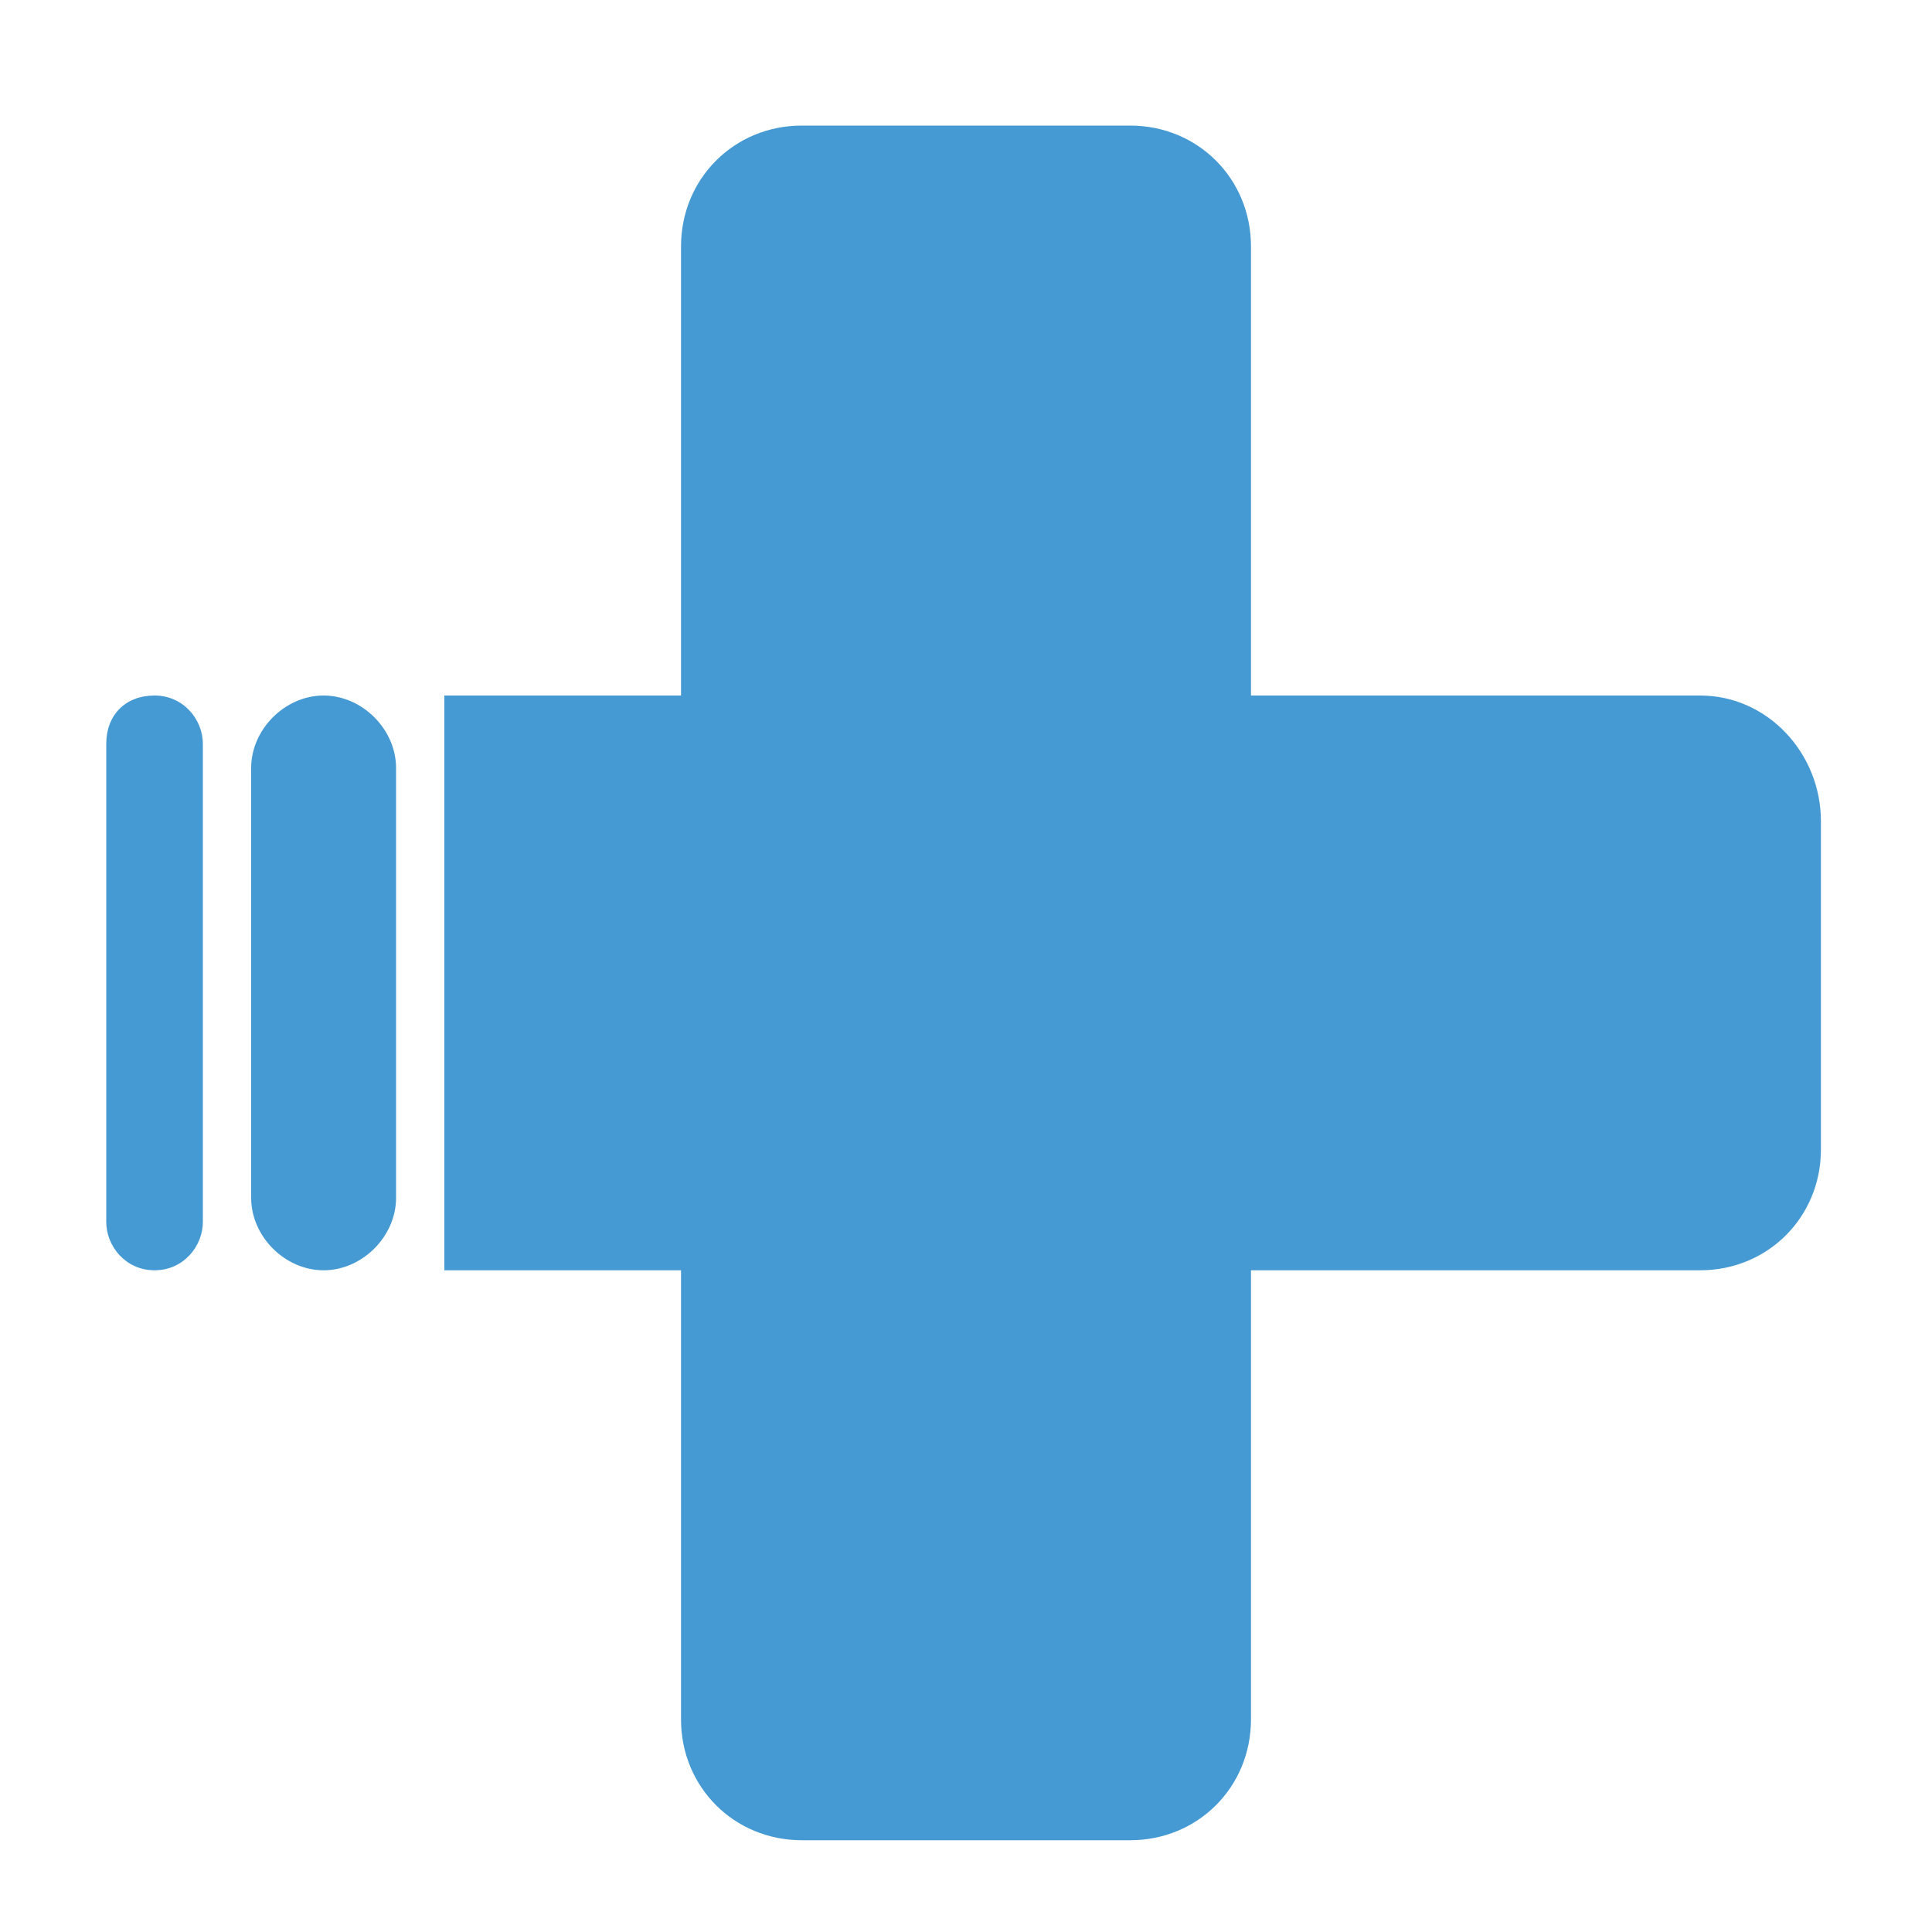
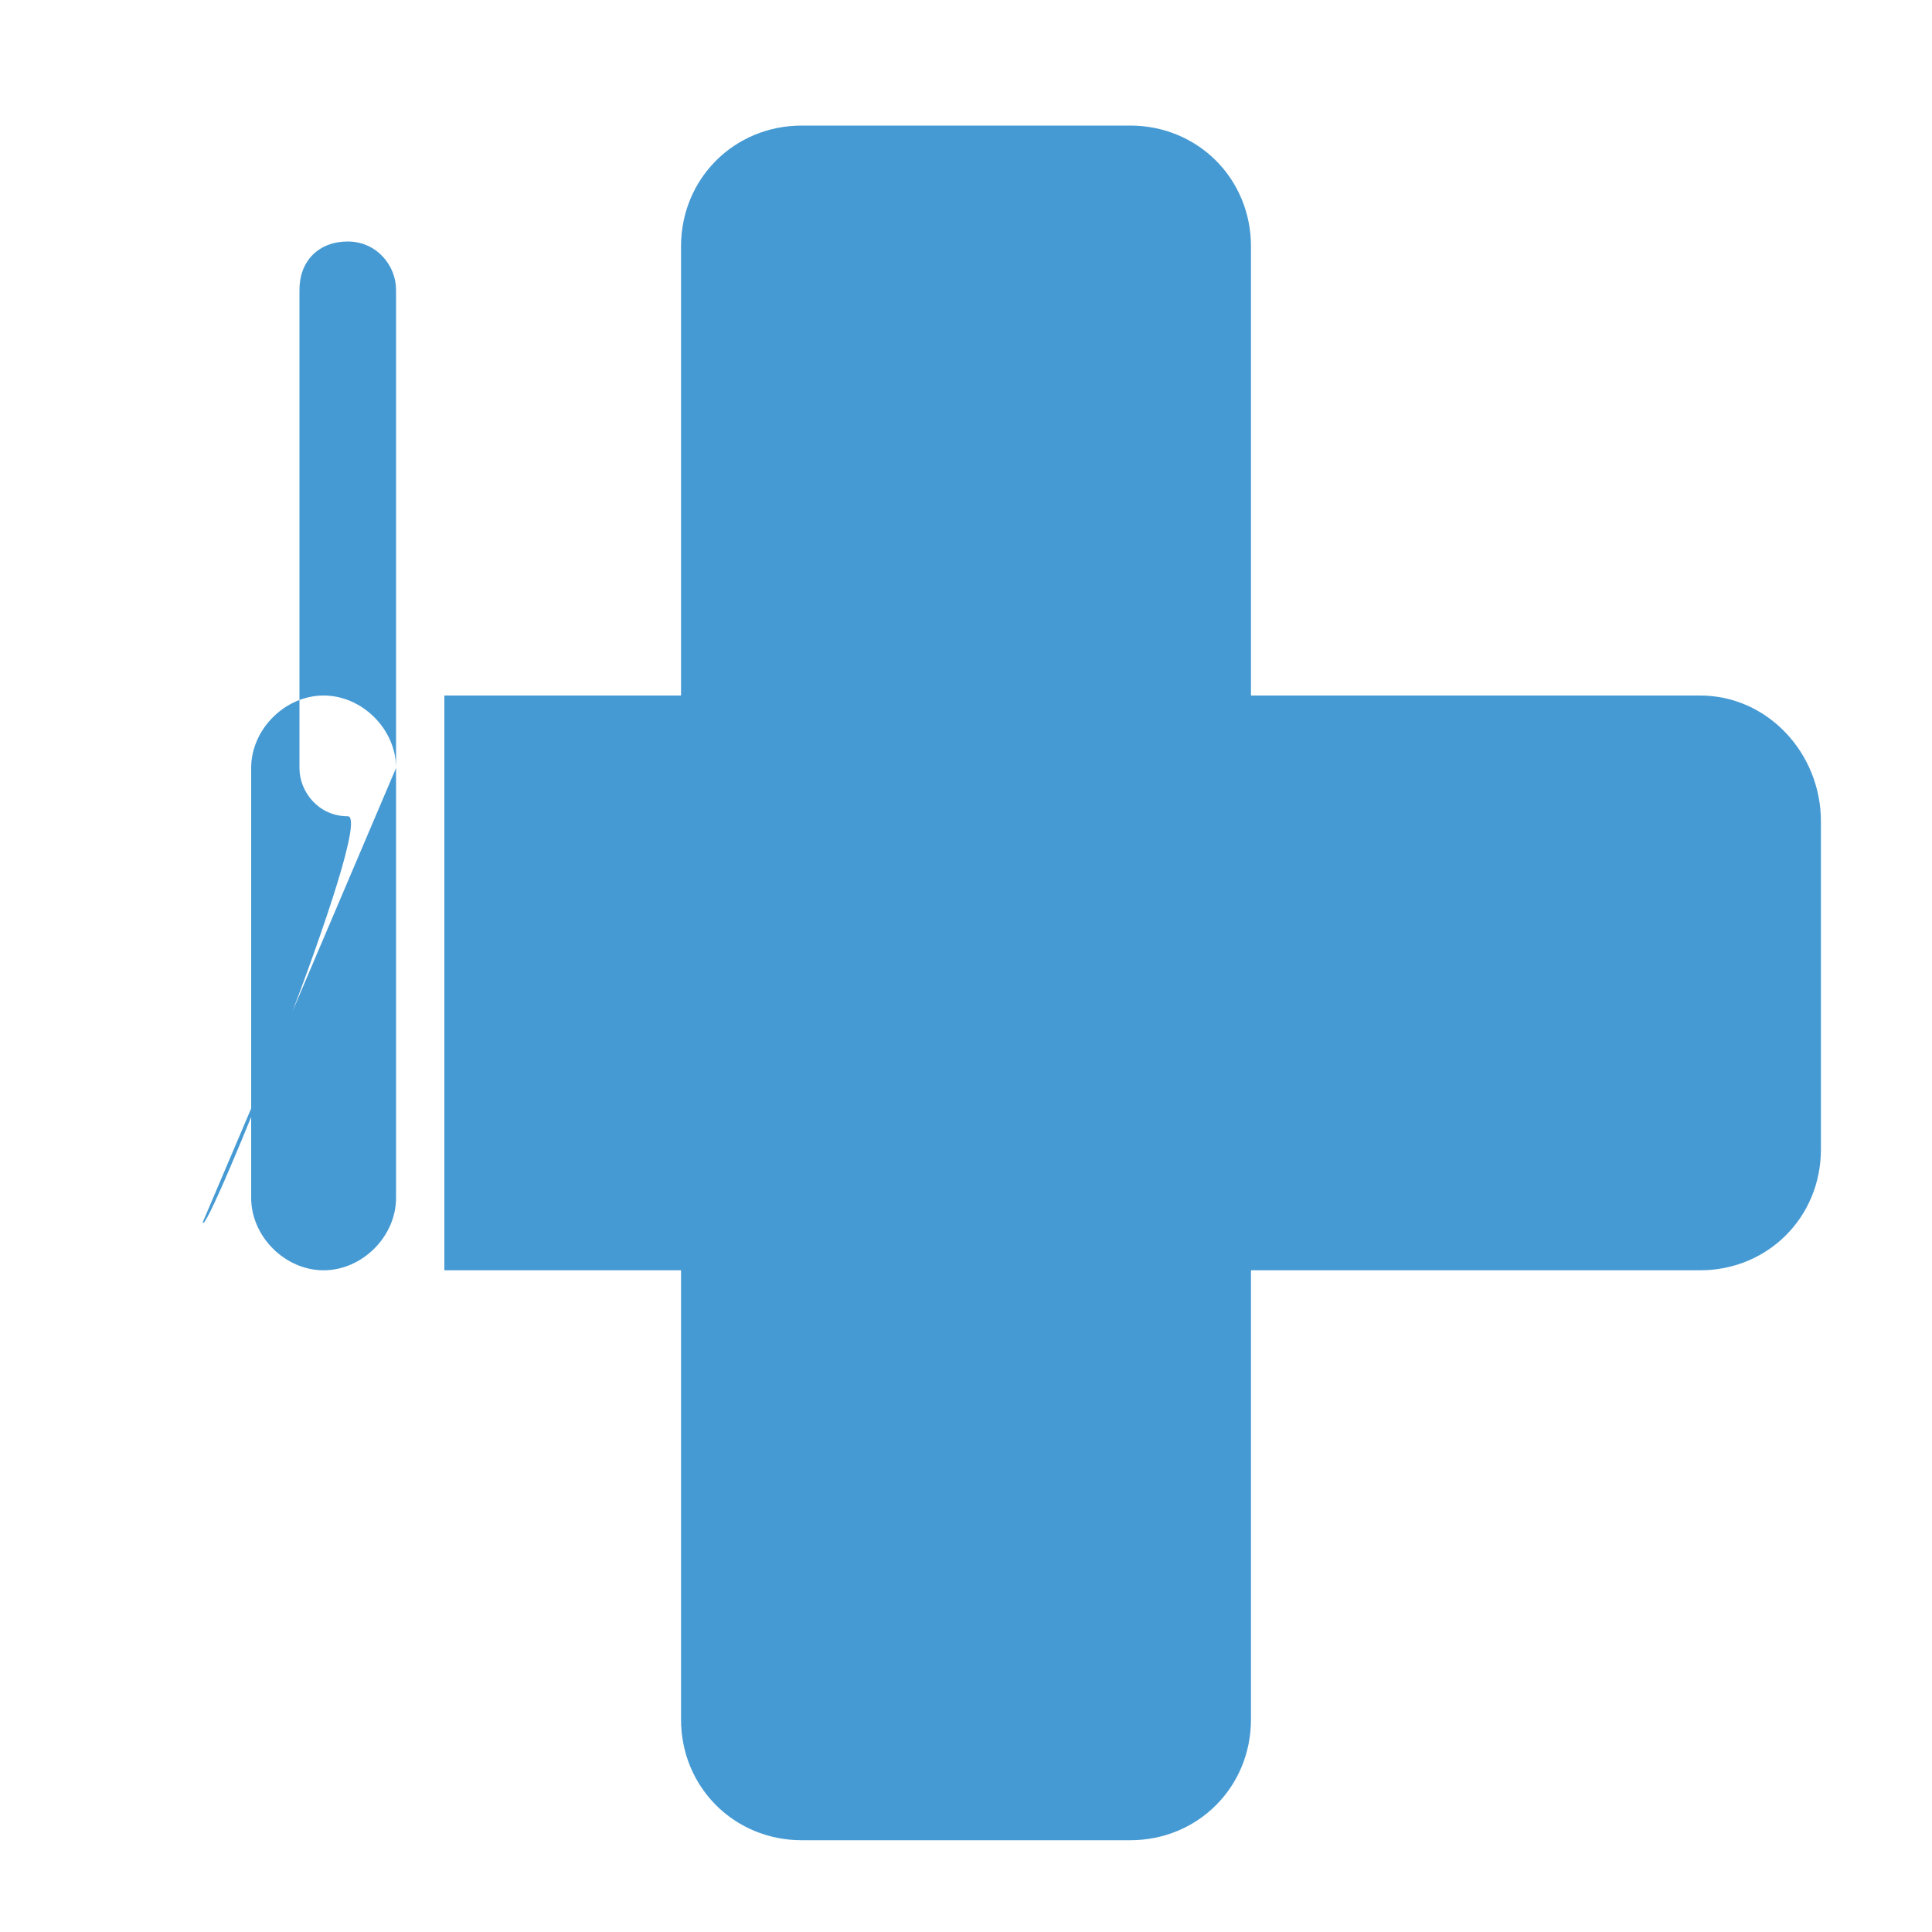
<svg xmlns="http://www.w3.org/2000/svg" version="1.1" id="Layer_1" x="0px" y="0px" viewBox="0 0 40 40" style="enable-background:new 0 0 40 40;" xml:space="preserve">
  <style type="text/css">
	.st0{fill:#FFFFFF;}
	.st1{opacity:5.000000e-02;}
	.st2{opacity:3.000000e-02;}
	.st3{fill:#E6E6E6;}
	.st4{fill:#469AD3;}
	.st5{fill:#4D4D4D;}
	.st6{fill:#666666;}
	.st7{opacity:2.000000e-02;}
	.st8{fill:#E6F6FF;}
</style>
-   <path class="st4" d="M37.7,17v6.8c0,1.4-1.1,2.5-2.5,2.5h-9.3v9.3c0,1.4-1.1,2.5-2.5,2.5h-6.8c-1.4,0-2.5-1.1-2.5-2.5v-9.3H9.2V14.4  h4.9V5.1c0-1.4,1.1-2.5,2.5-2.5h6.8c1.4,0,2.5,1.1,2.5,2.5v9.3h9.3C36.6,14.4,37.7,15.6,37.7,17z M8.2,15.9v8.9  c0,0.8-0.7,1.5-1.5,1.5c-0.8,0-1.5-0.7-1.5-1.5v-8.9c0-0.8,0.7-1.5,1.5-1.5C7.5,14.4,8.2,15.1,8.2,15.9z M4.2,25.3v-9.9  c0-0.5-0.4-1-1-1s-1,0.4-1,1v9.9c0,0.5,0.4,1,1,1S4.2,25.8,4.2,25.3z" />
+   <path class="st4" d="M37.7,17v6.8c0,1.4-1.1,2.5-2.5,2.5h-9.3v9.3c0,1.4-1.1,2.5-2.5,2.5h-6.8c-1.4,0-2.5-1.1-2.5-2.5v-9.3H9.2V14.4  h4.9V5.1c0-1.4,1.1-2.5,2.5-2.5h6.8c1.4,0,2.5,1.1,2.5,2.5v9.3h9.3C36.6,14.4,37.7,15.6,37.7,17z M8.2,15.9v8.9  c0,0.8-0.7,1.5-1.5,1.5c-0.8,0-1.5-0.7-1.5-1.5v-8.9c0-0.8,0.7-1.5,1.5-1.5C7.5,14.4,8.2,15.1,8.2,15.9z v-9.9  c0-0.5-0.4-1-1-1s-1,0.4-1,1v9.9c0,0.5,0.4,1,1,1S4.2,25.8,4.2,25.3z" />
</svg>